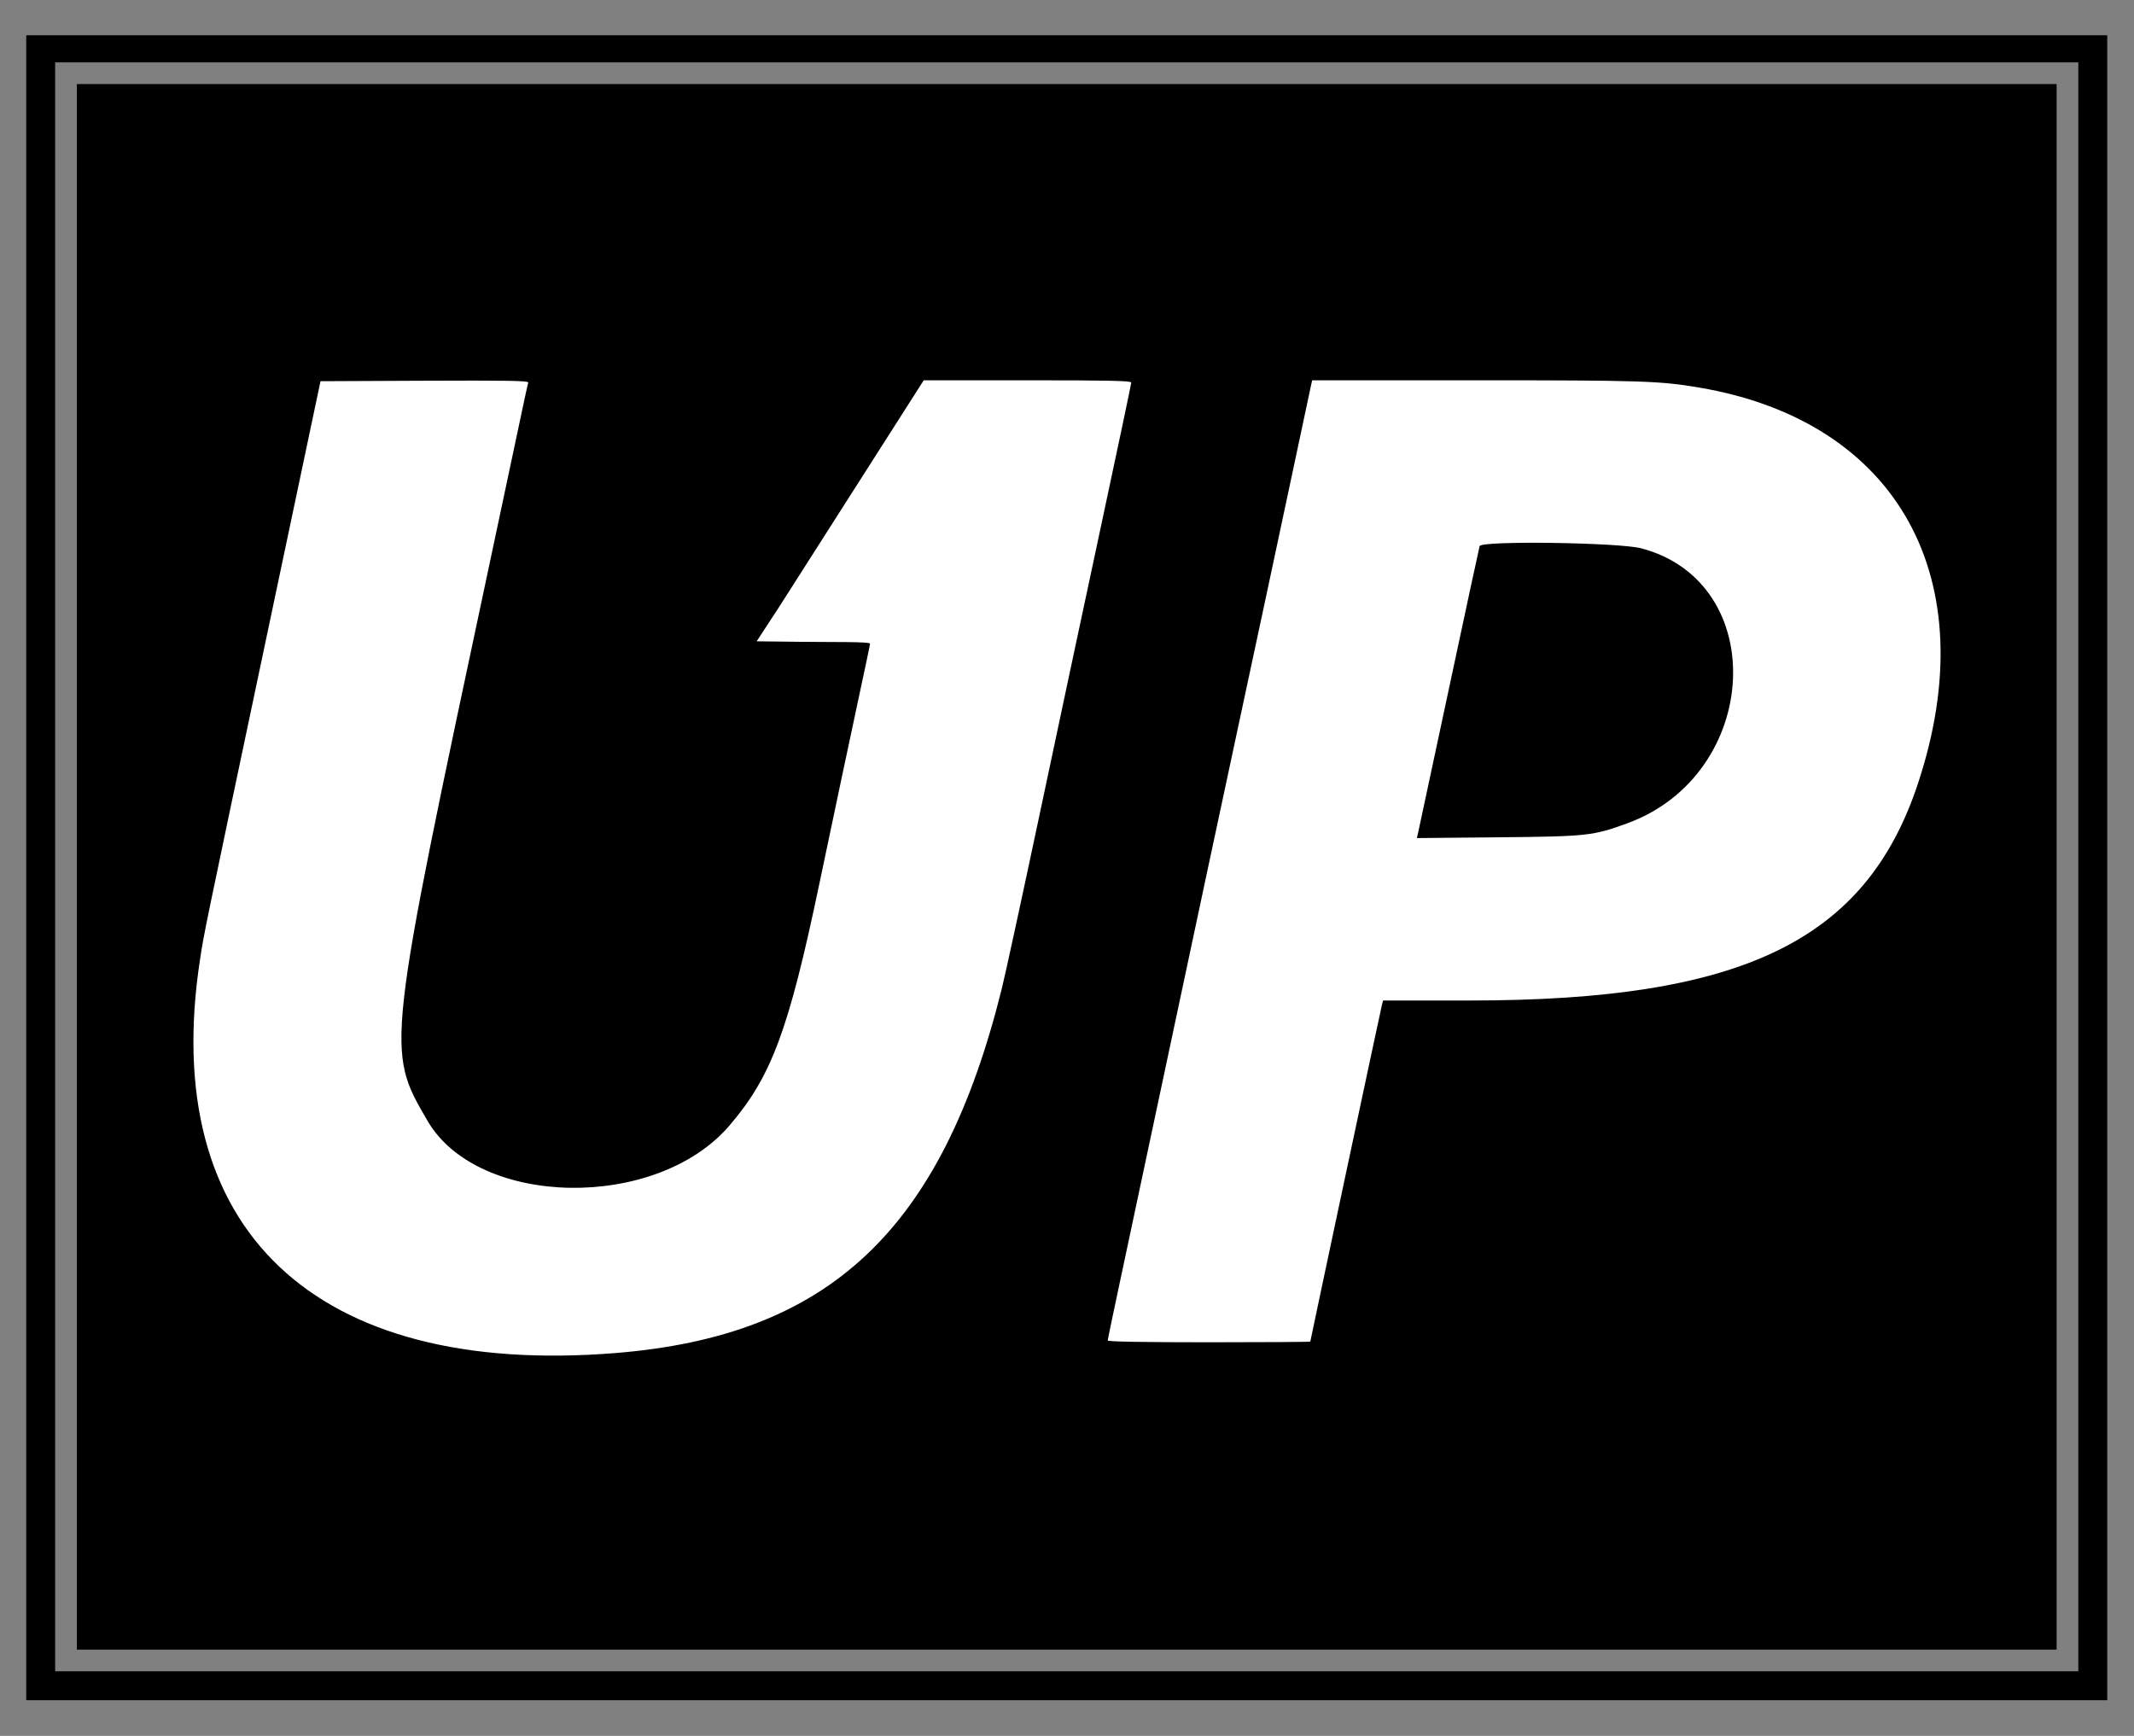
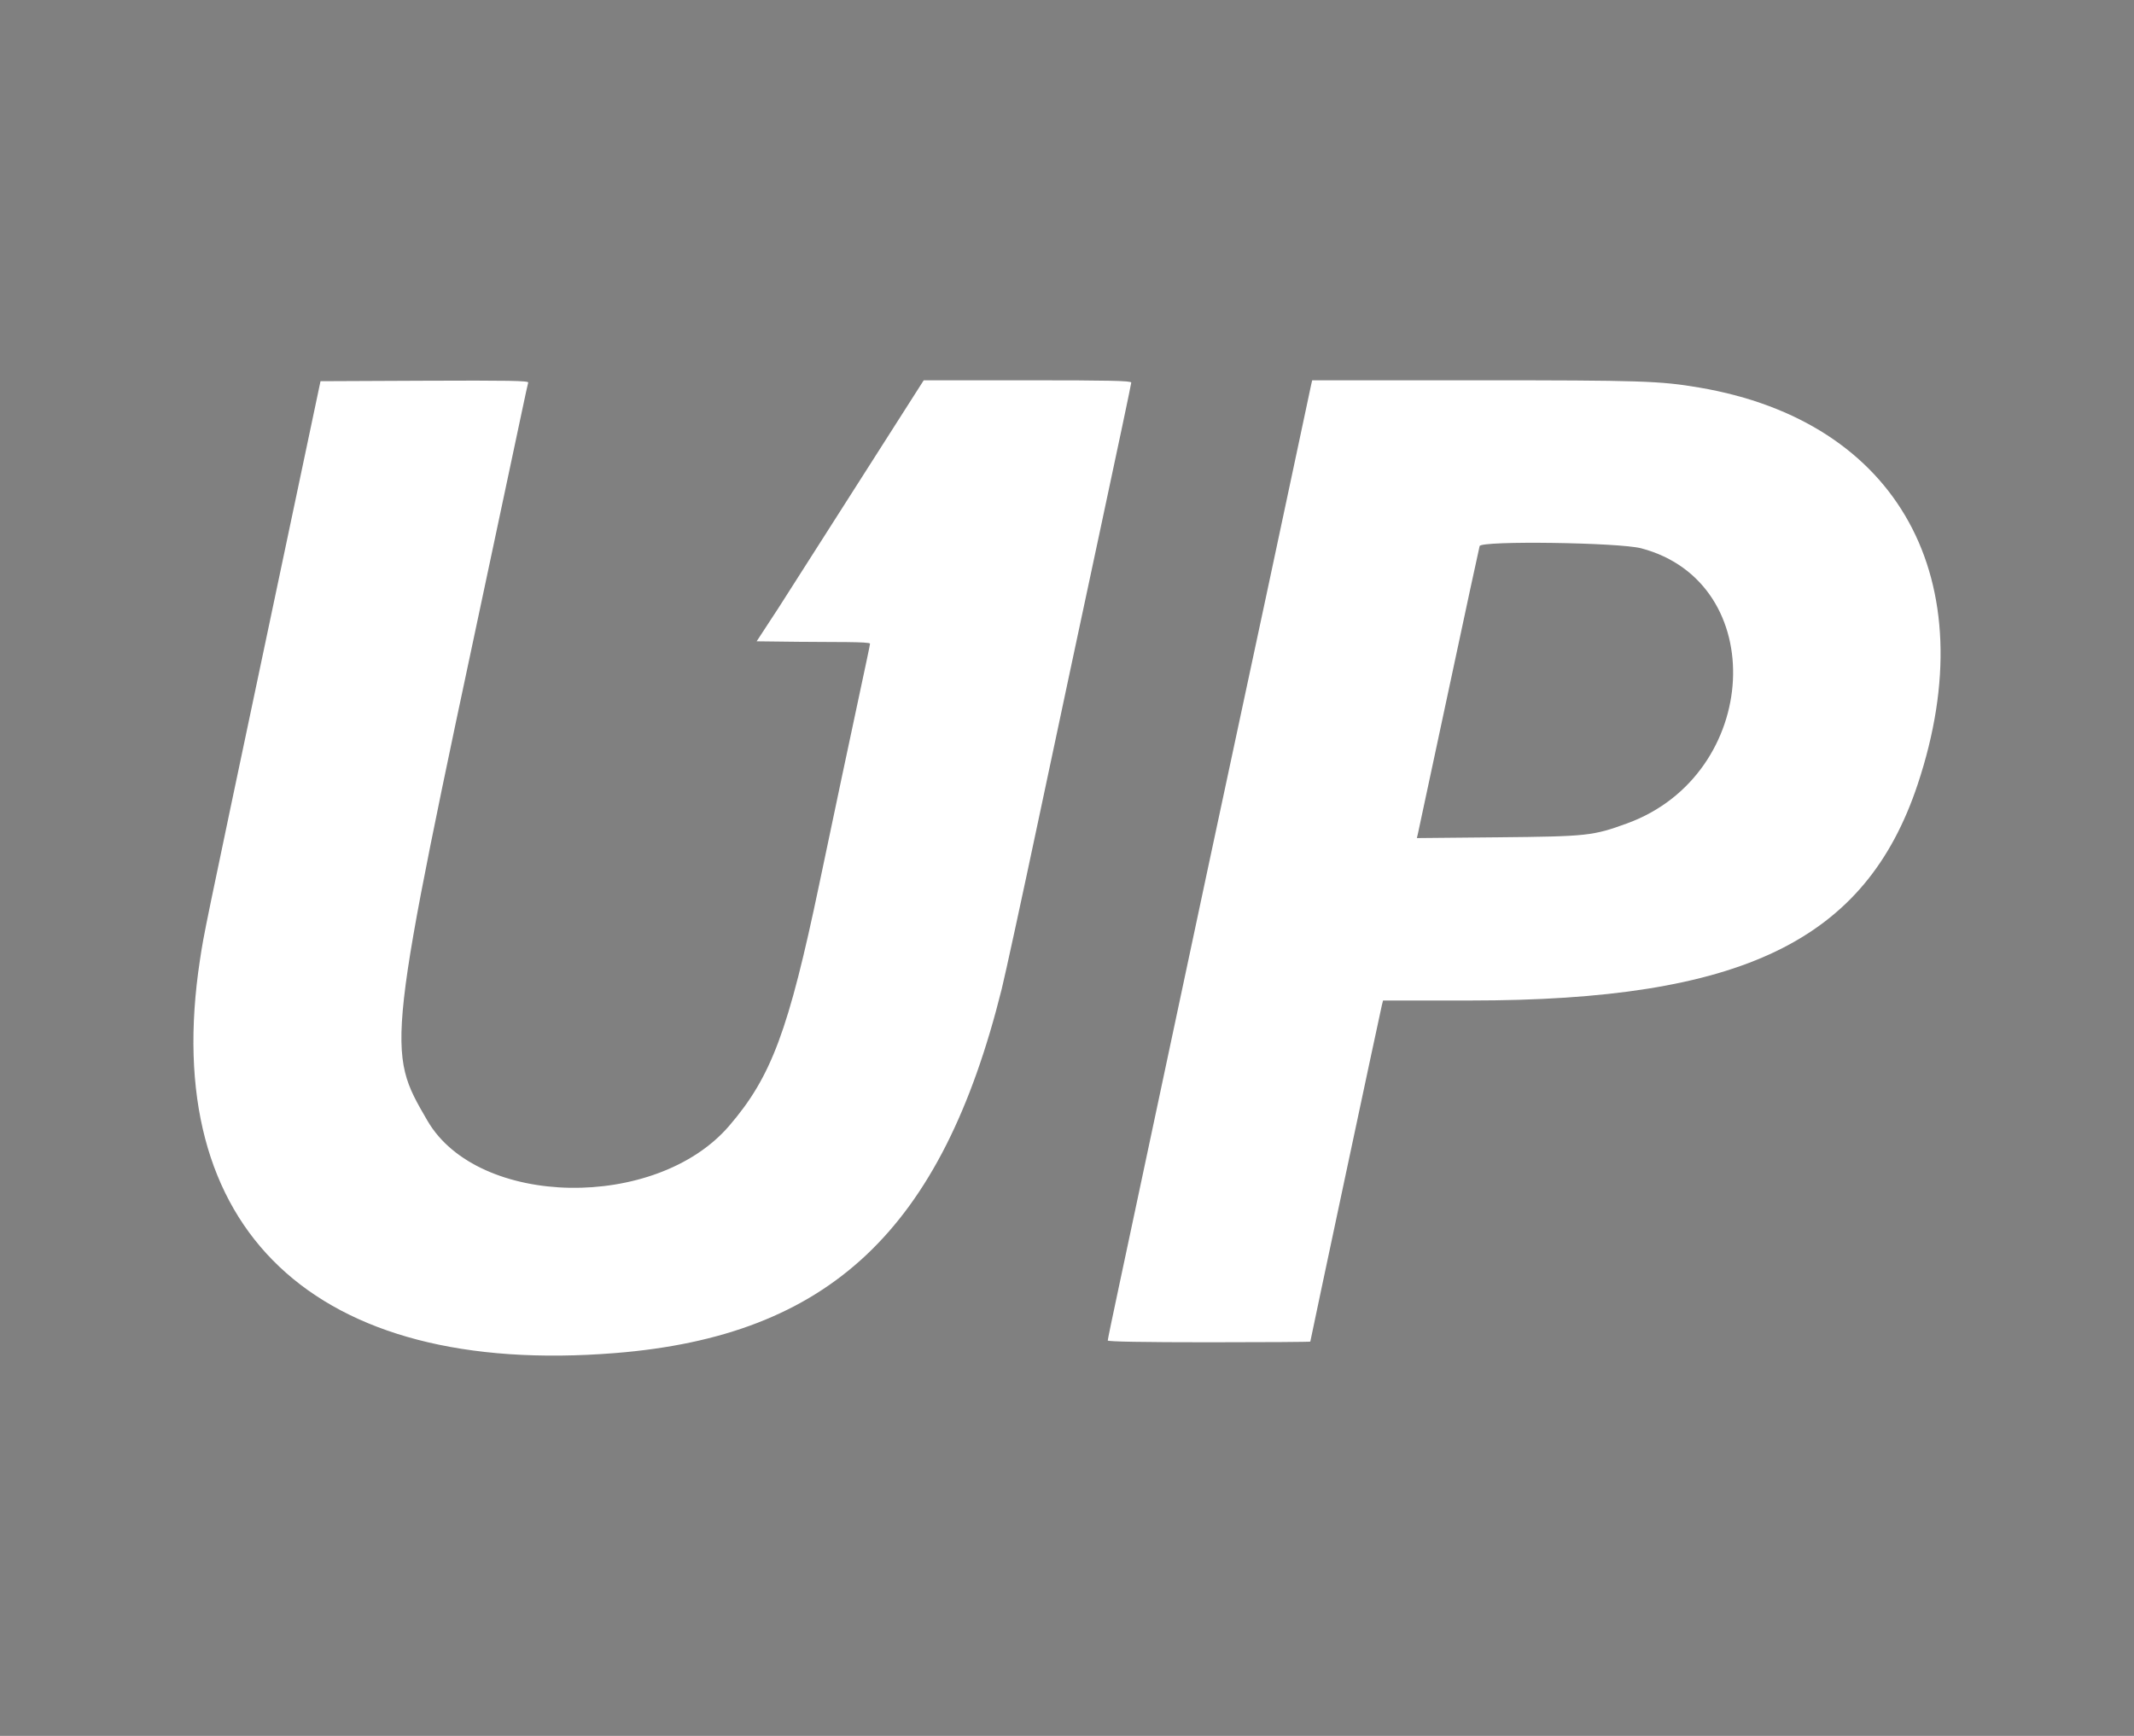
<svg xmlns="http://www.w3.org/2000/svg" xmlns:ns1="http://sodipodi.sourceforge.net/DTD/sodipodi-0.dtd" xmlns:ns2="http://www.inkscape.org/namespaces/inkscape" version="1.1" id="svg1" width="786.667" height="640" viewBox="0 0 786.667 640" ns1:docname="LogoBlackBoxWhite.svg" ns2:export-filename="LogoWhiteBoxII.png" ns2:export-xdpi="96" ns2:export-ydpi="96" ns2:version="1.4 (e7c3feb1, 2024-10-09)">
  <rect x="0" y="0" width="786.667" height="640" fill="#808080" stroke="none" />
  <defs id="defs1" />
  <ns1:namedview id="namedview1" pagecolor="#ffffff" bordercolor="#000000" borderopacity="0.25" ns2:showpageshadow="2" ns2:pageopacity="0.0" ns2:pagecheckerboard="0" ns2:deskcolor="#d1d1d1" ns2:zoom="0.37344571" ns2:cx="498.06437" ns2:cy="374.88716" ns2:window-width="1440" ns2:window-height="785" ns2:window-x="102" ns2:window-y="25" ns2:window-maximized="0" ns2:current-layer="g1">
    <ns2:page x="0" y="0" ns2:label="1" id="page1" width="786.667" height="640" margin="0" bleed="0" />
  </ns1:namedview>
  <g id="g1" ns2:groupmode="layer" ns2:label="1">
-     <path id="path1" d="M 7.25,240 V 9.75 h 575.5 v 460.5 H 7.25 Z m 567.5,-0.25 V 17.25 H 15.25 v 445 h 559.5 z m -553.5,0 V 23.25 h 547.5 v 433 H 21.25 Z" style="fill:#000000;fill-opacity:1;fill-rule:nonzero;stroke:none" transform="scale(1.333)" ns1:nodetypes="cccccccccccccccccc" />
    <path style="display:inline;fill:#ffffff;fill-opacity:1" d="m 226.762,498.852 c 78.979,-6.328 120.422,-45.383 142.525,-134.311 1.276,-5.133 7.432,-33.483 13.681,-63 6.249,-29.517 16.468,-77.515 22.709,-106.663 6.242,-29.148 11.348,-53.373 11.348,-53.833 0,-0.662 -8.006,-0.837 -38.256,-0.837 h -38.256 l -0.002,0.011 c -0.002,0.01 -53.519,83.893 -53.522,83.898 l -8.056,12.32 15.303,0.179 c 12.689,0.148 26.487,-0.09 26.487,0.695 0,0.892 -5.869,27.357 -18.683,88.532 -11.348,54.177 -17.667,71.134 -33.268,89.269 -26.929,31.305 -92.569,30.161 -111.207,-1.938 -15.31,-26.367 -15.421,-25.371 23.107,-206.3 5.348,-25.117 10.637,-50.017 11.752,-55.333 1.115,-5.317 2.148,-10.044 2.296,-10.505 0.214,-0.669 -7.524,-0.804 -38.15,-0.667 l -38.418,0.172 -19.2,91 C 74.589,347.003 75.288,343.614 73.717,353.874 58.487,453.34 115.907,507.734 226.762,498.852 Z m 256.263,-4.23 c 0,-0.369 25.86,-121.958 26.375,-124.009 l 0.437,-1.74 32.094,-0.003 c 100.267,-0.008 145.74,-21.965 164.984,-79.664 25.149,-75.4 -7.031,-133.861 -80.541,-146.322 -14.51,-2.46 -21.192,-2.677 -82.503,-2.677 l -60.154,-5.5e-4 -0.348,1.5 c -0.191,0.825 -3.781,17.7 -7.977,37.5 -4.196,19.8 -12.431,58.35 -18.3,85.667 -5.869,27.317 -17.419,81.467 -25.667,120.333 -8.248,38.867 -16.812,79.147 -19.032,89.512 -2.22,10.365 -4.036,19.14 -4.036,19.5 0,0.421 13.349,0.655 37.333,0.655 20.533,0 37.333,-0.113 37.333,-0.252 z m 39.652,-187.194 c 0.204,-0.855 5.327,-24.804 11.384,-53.22 6.057,-28.417 11.18,-52.218 11.385,-52.891 0.618,-2.036 51.415,-1.324 59.579,0.834 47.719,12.617 44.11,83.395 -5.17,101.396 -12.636,4.616 -14.66,4.834 -47.689,5.15 l -29.86,0.285 z" id="path1-2" ns1:nodetypes="ssssssccccssssssssscssscsccssscsssssssccsssssscs" />
  </g>
</svg>